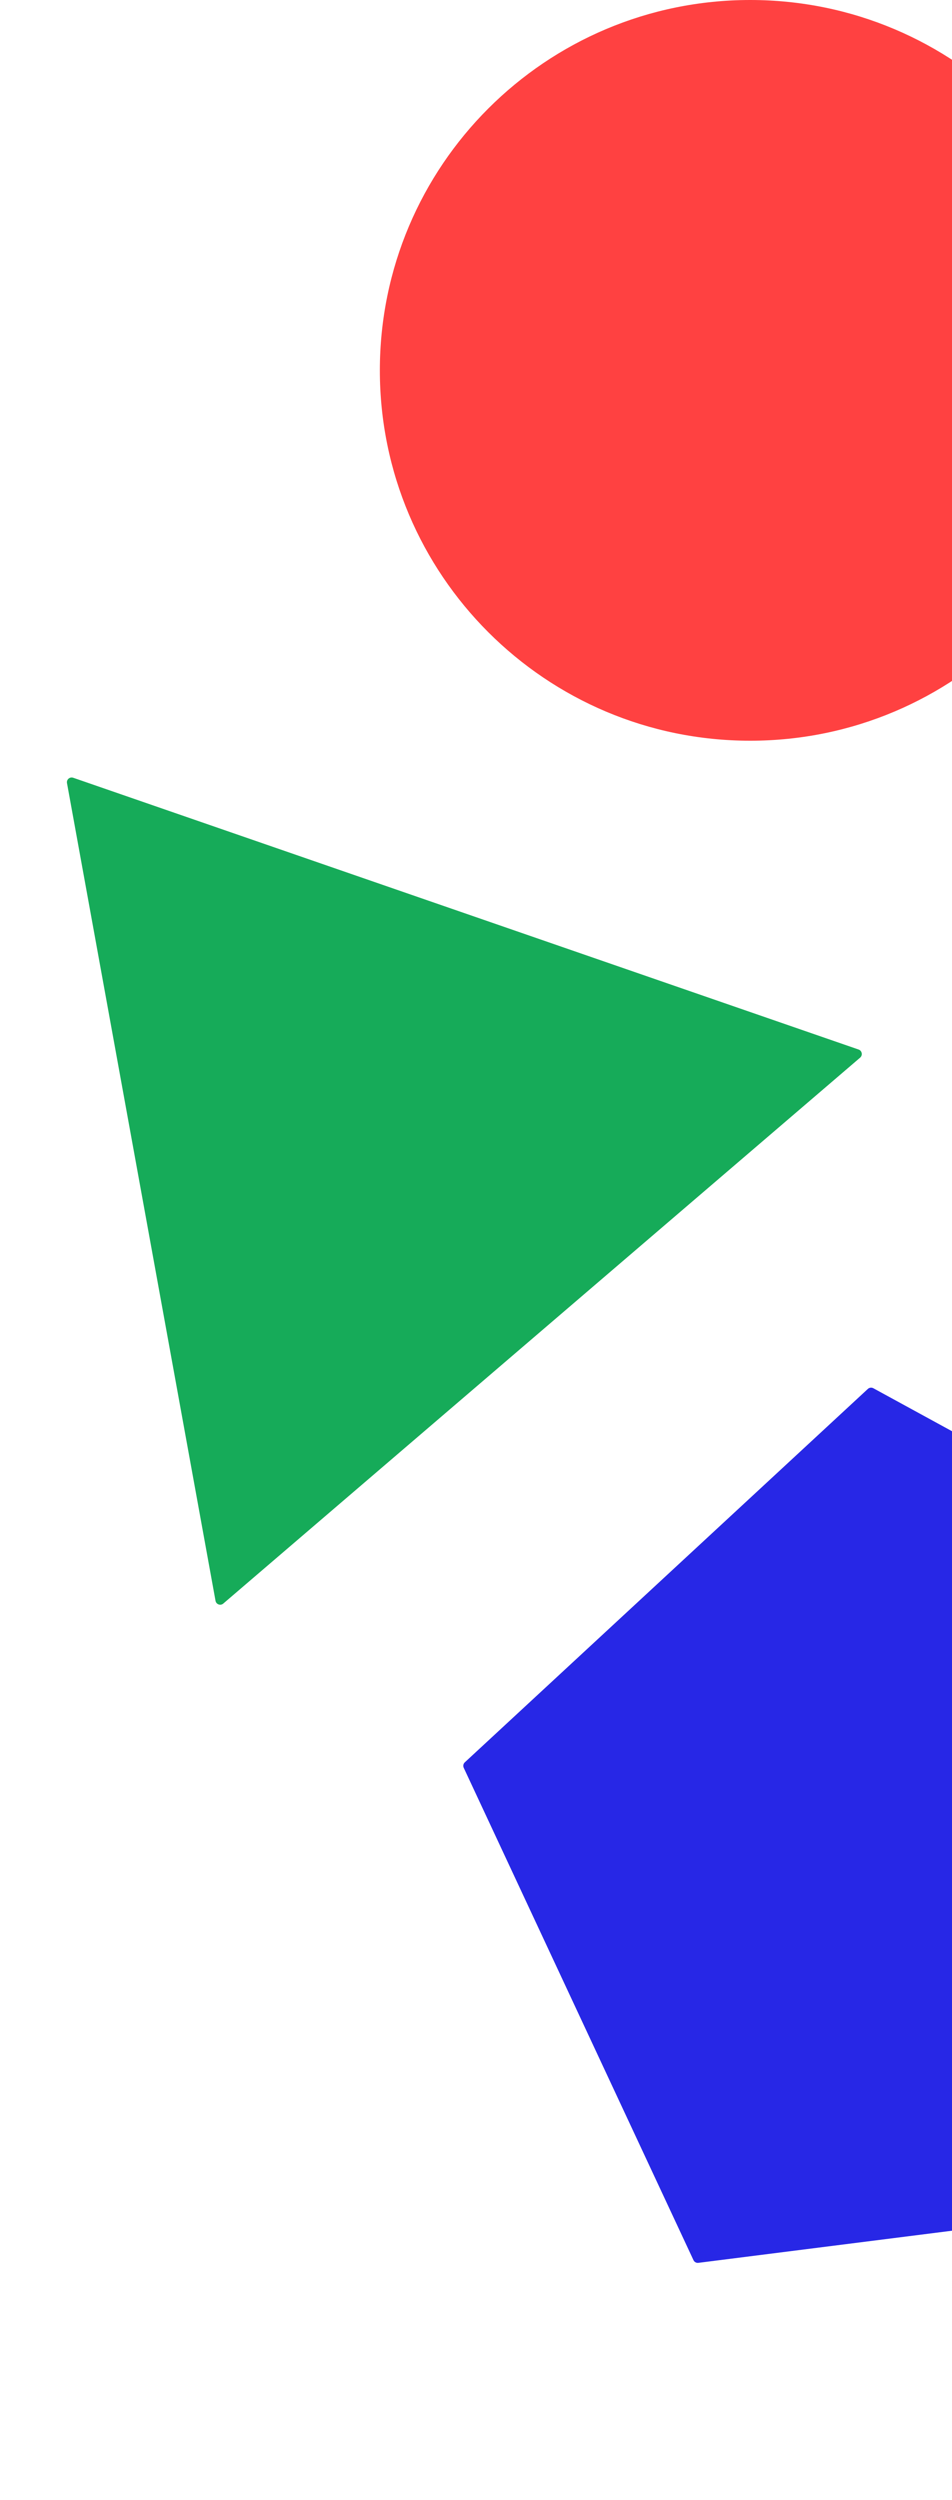
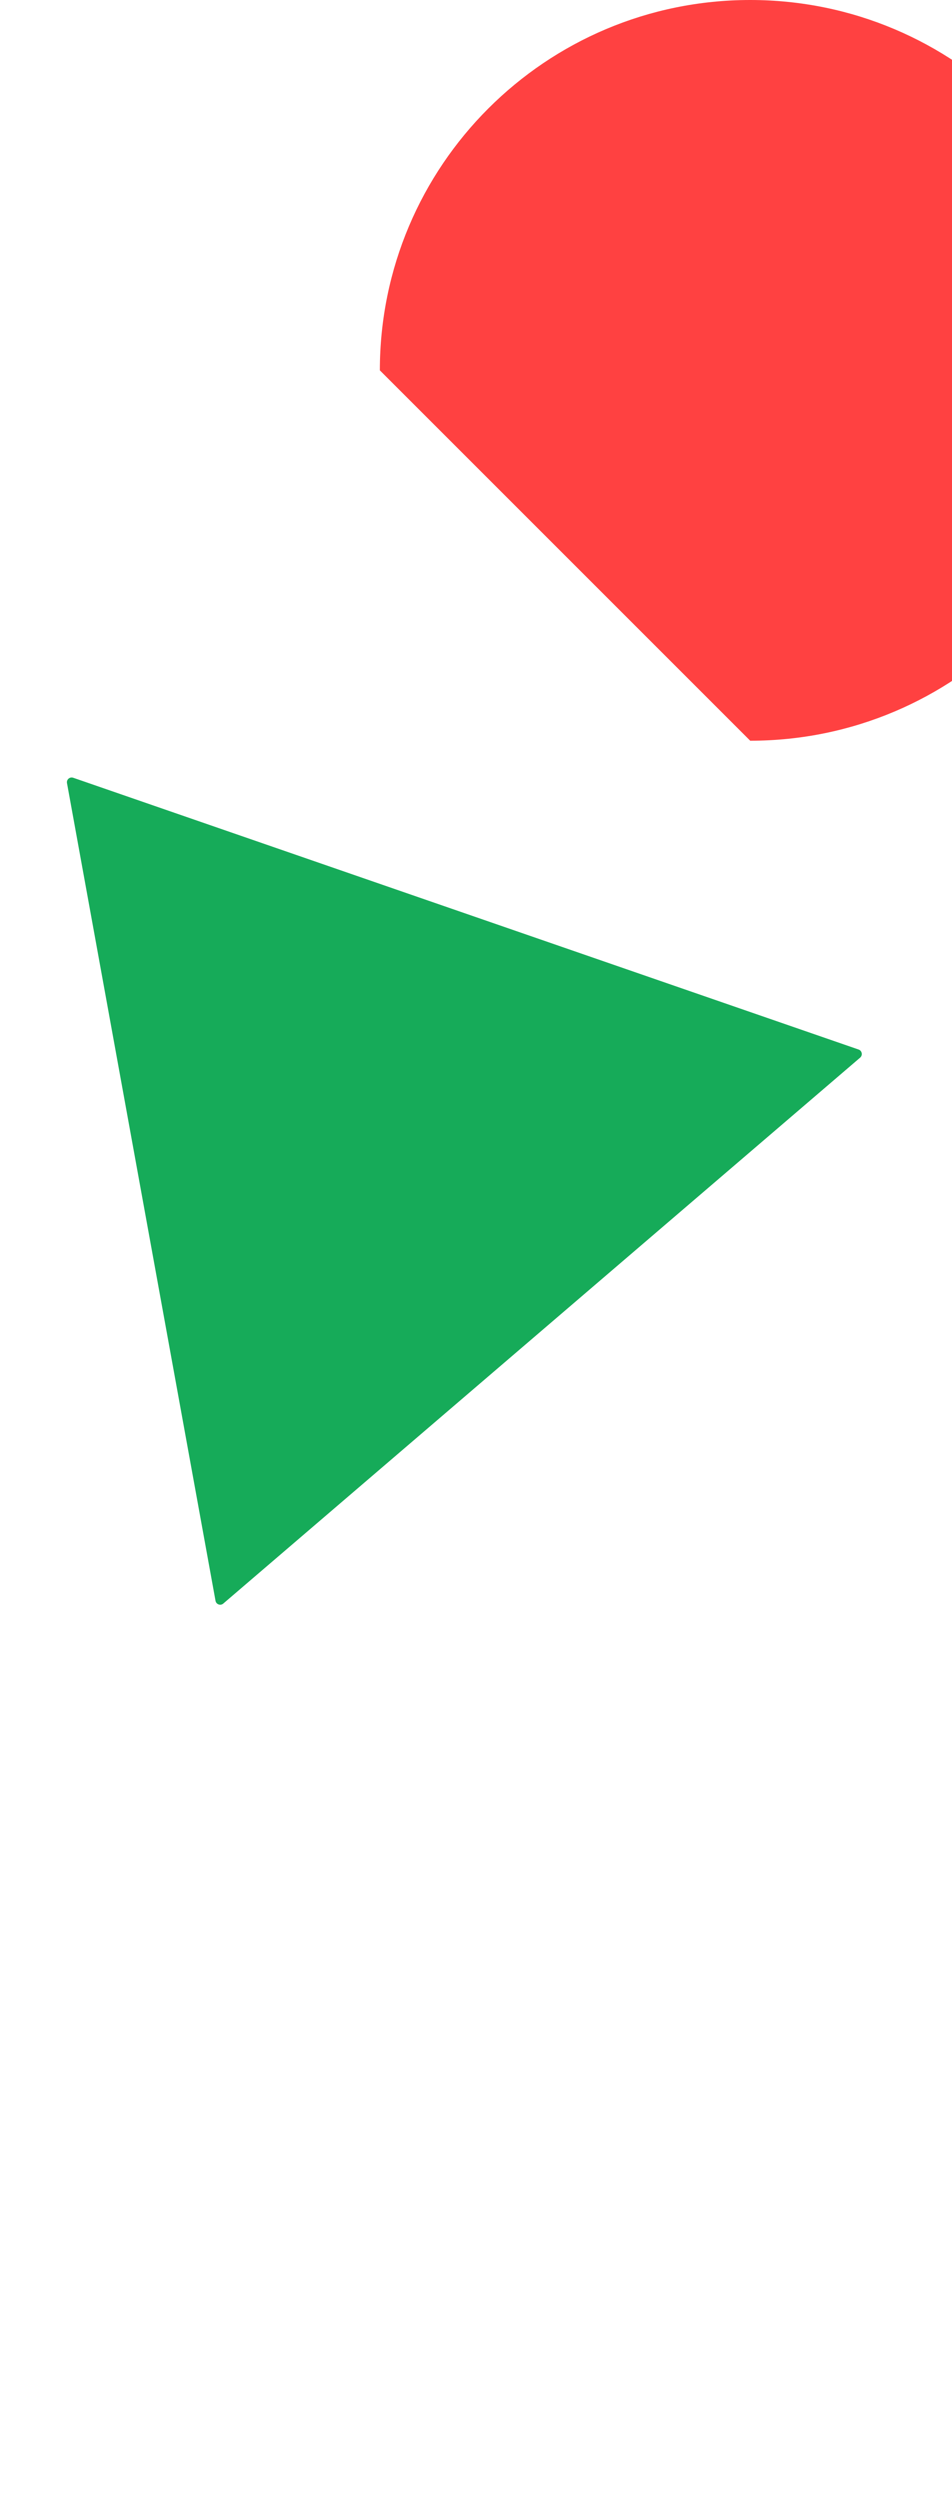
<svg xmlns="http://www.w3.org/2000/svg" width="401" height="1053" viewBox="0 0 401 1053" fill="none">
-   <path d="M316 312C402.156 312 472 242.156 472 156C472 69.844 402.156 0 316 0C229.844 0 160 69.844 160 156C160 242.156 229.844 312 316 312Z" fill="#FF4141" />
-   <path d="M569.561 694.946C570.33 695.366 570.733 696.233 570.566 697.096L525.467 922.458C525.303 923.305 524.612 923.945 523.76 924.053L294.166 953.134C293.309 953.247 292.47 952.783 292.101 951.994L195.334 744.624C194.965 743.835 195.149 742.901 195.787 742.31L365.555 585.031C366.185 584.447 367.119 584.331 367.87 584.74L569.561 694.946Z" fill="#2727E6" />
+   <path d="M316 312C402.156 312 472 242.156 472 156C472 69.844 402.156 0 316 0C229.844 0 160 69.844 160 156Z" fill="#FF4141" />
  <path d="M28.216 329.845C27.943 328.344 29.392 327.097 30.838 327.599L361.665 442.076C363.115 442.578 363.479 444.478 362.31 445.485L94.051 675.441C92.879 676.449 91.058 675.798 90.782 674.278L28.216 329.845Z" fill="#16AB59" />
</svg>